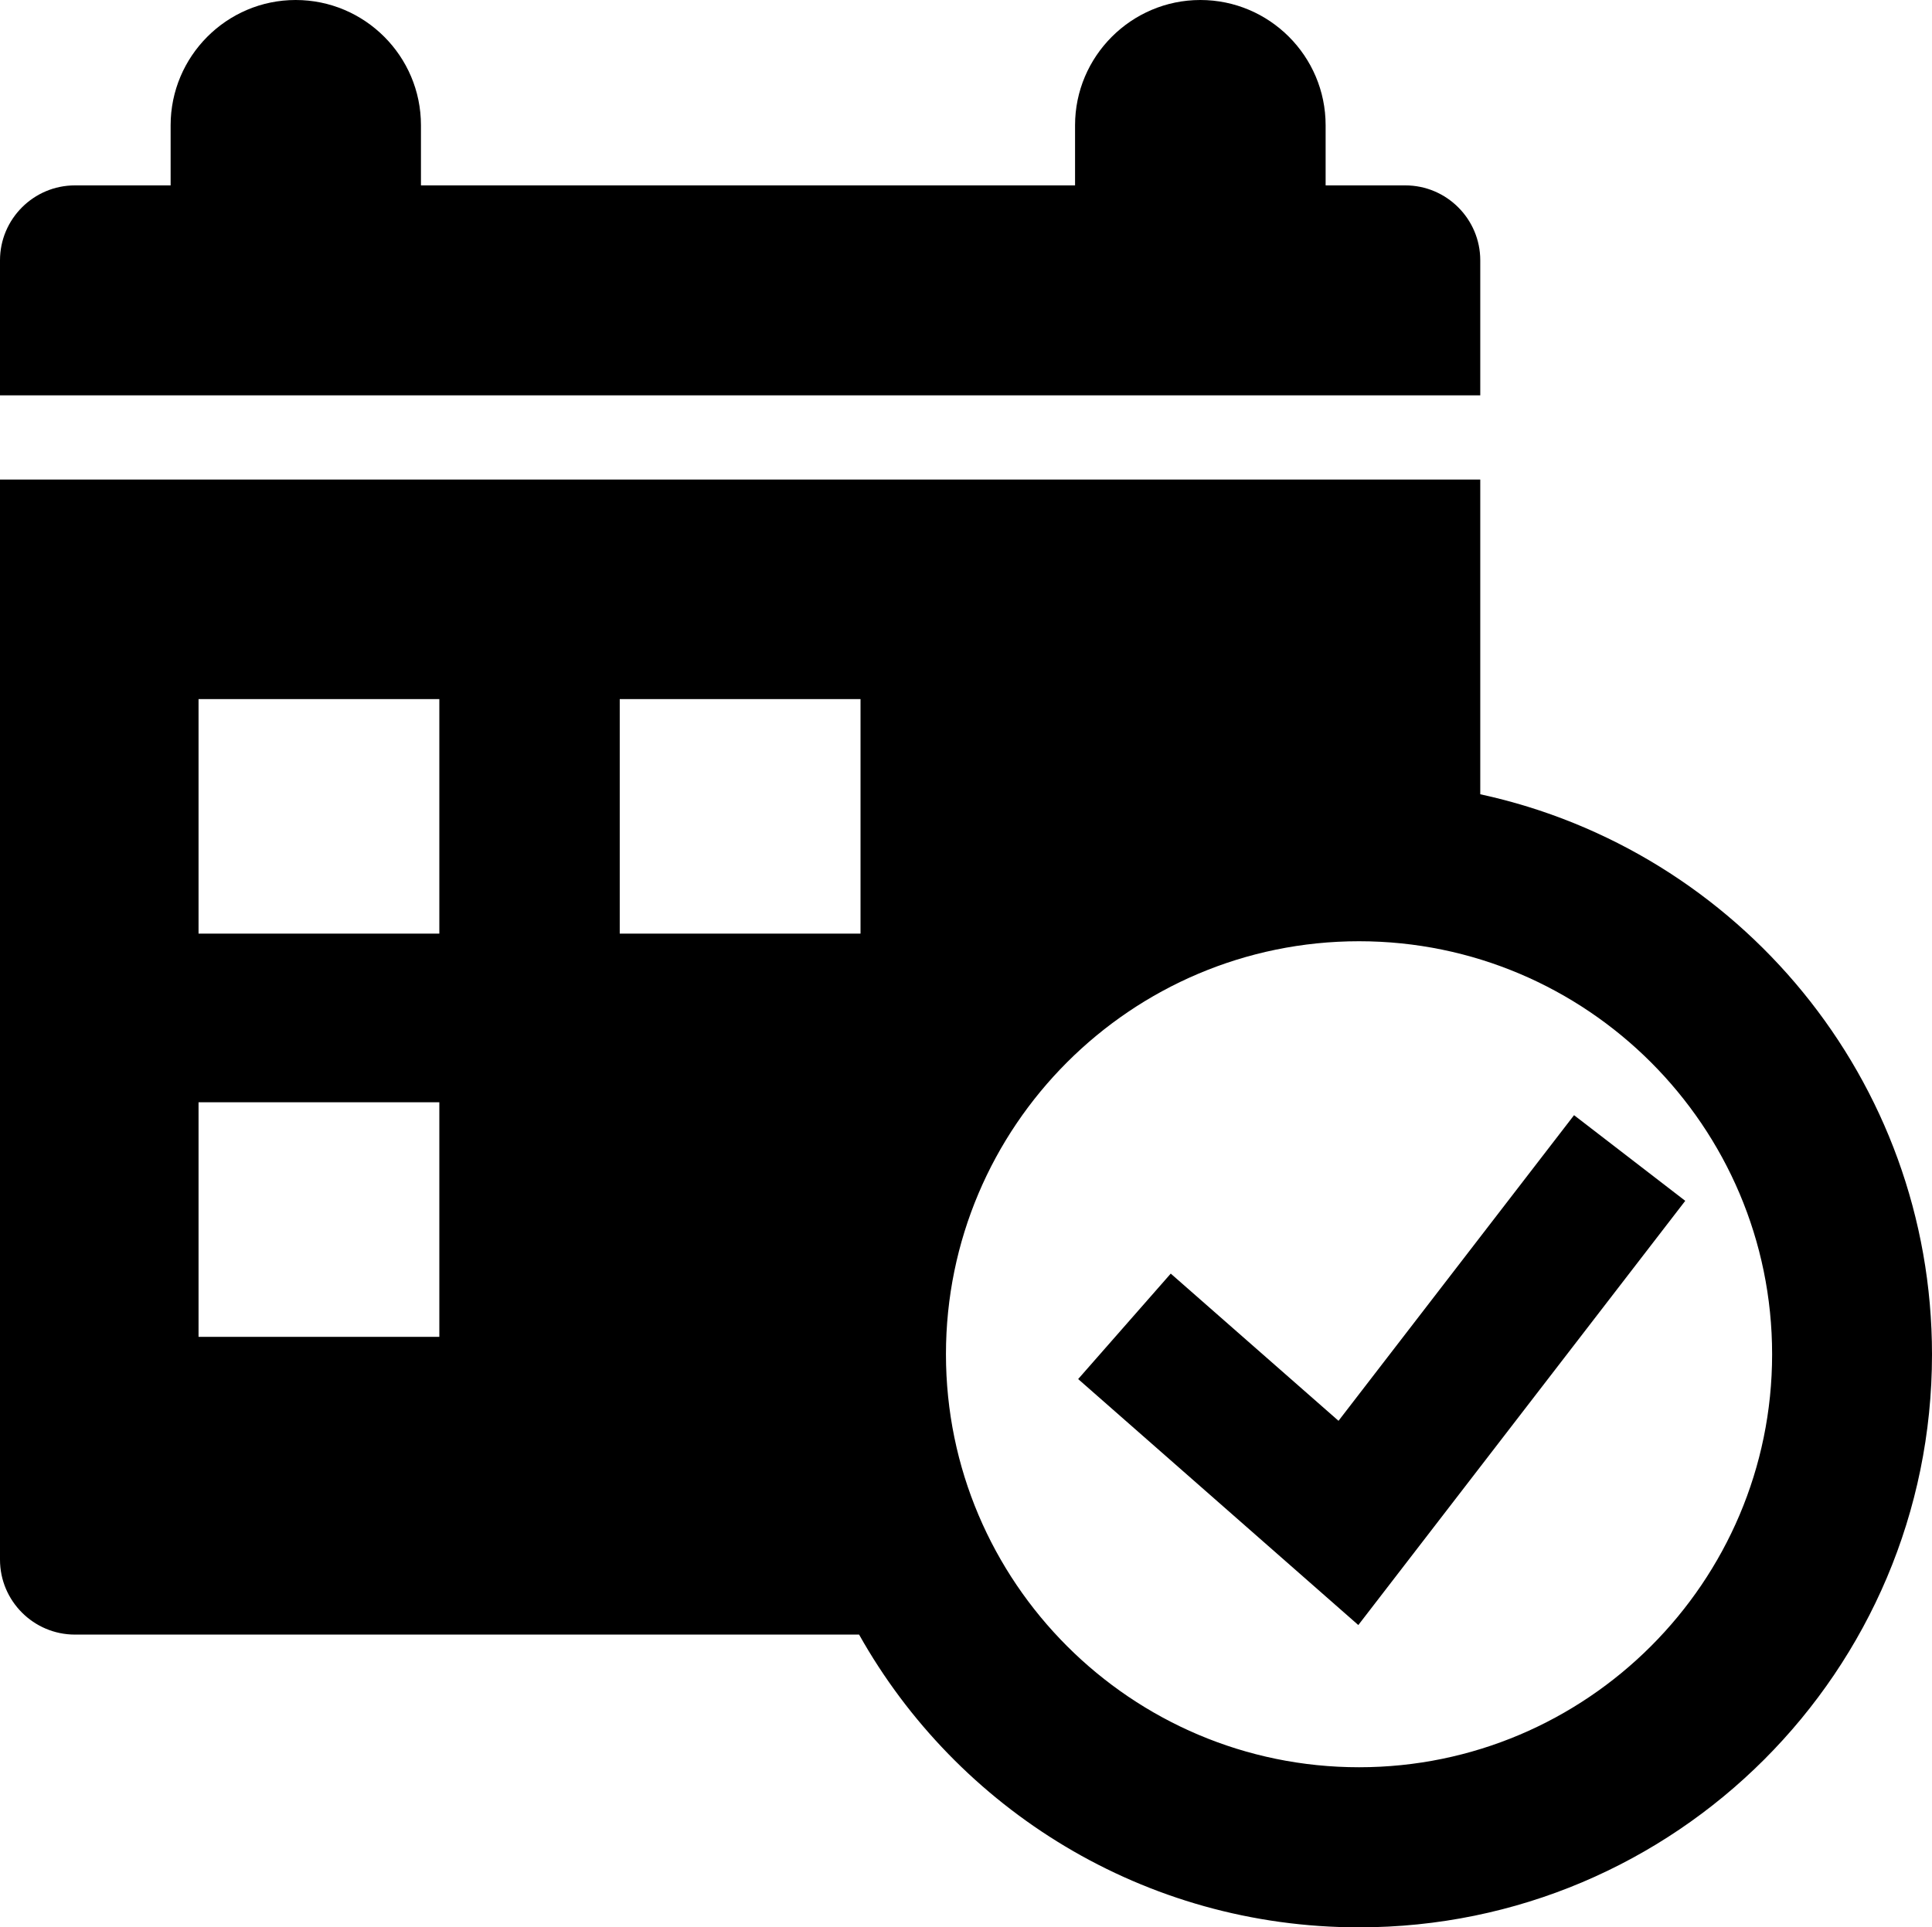
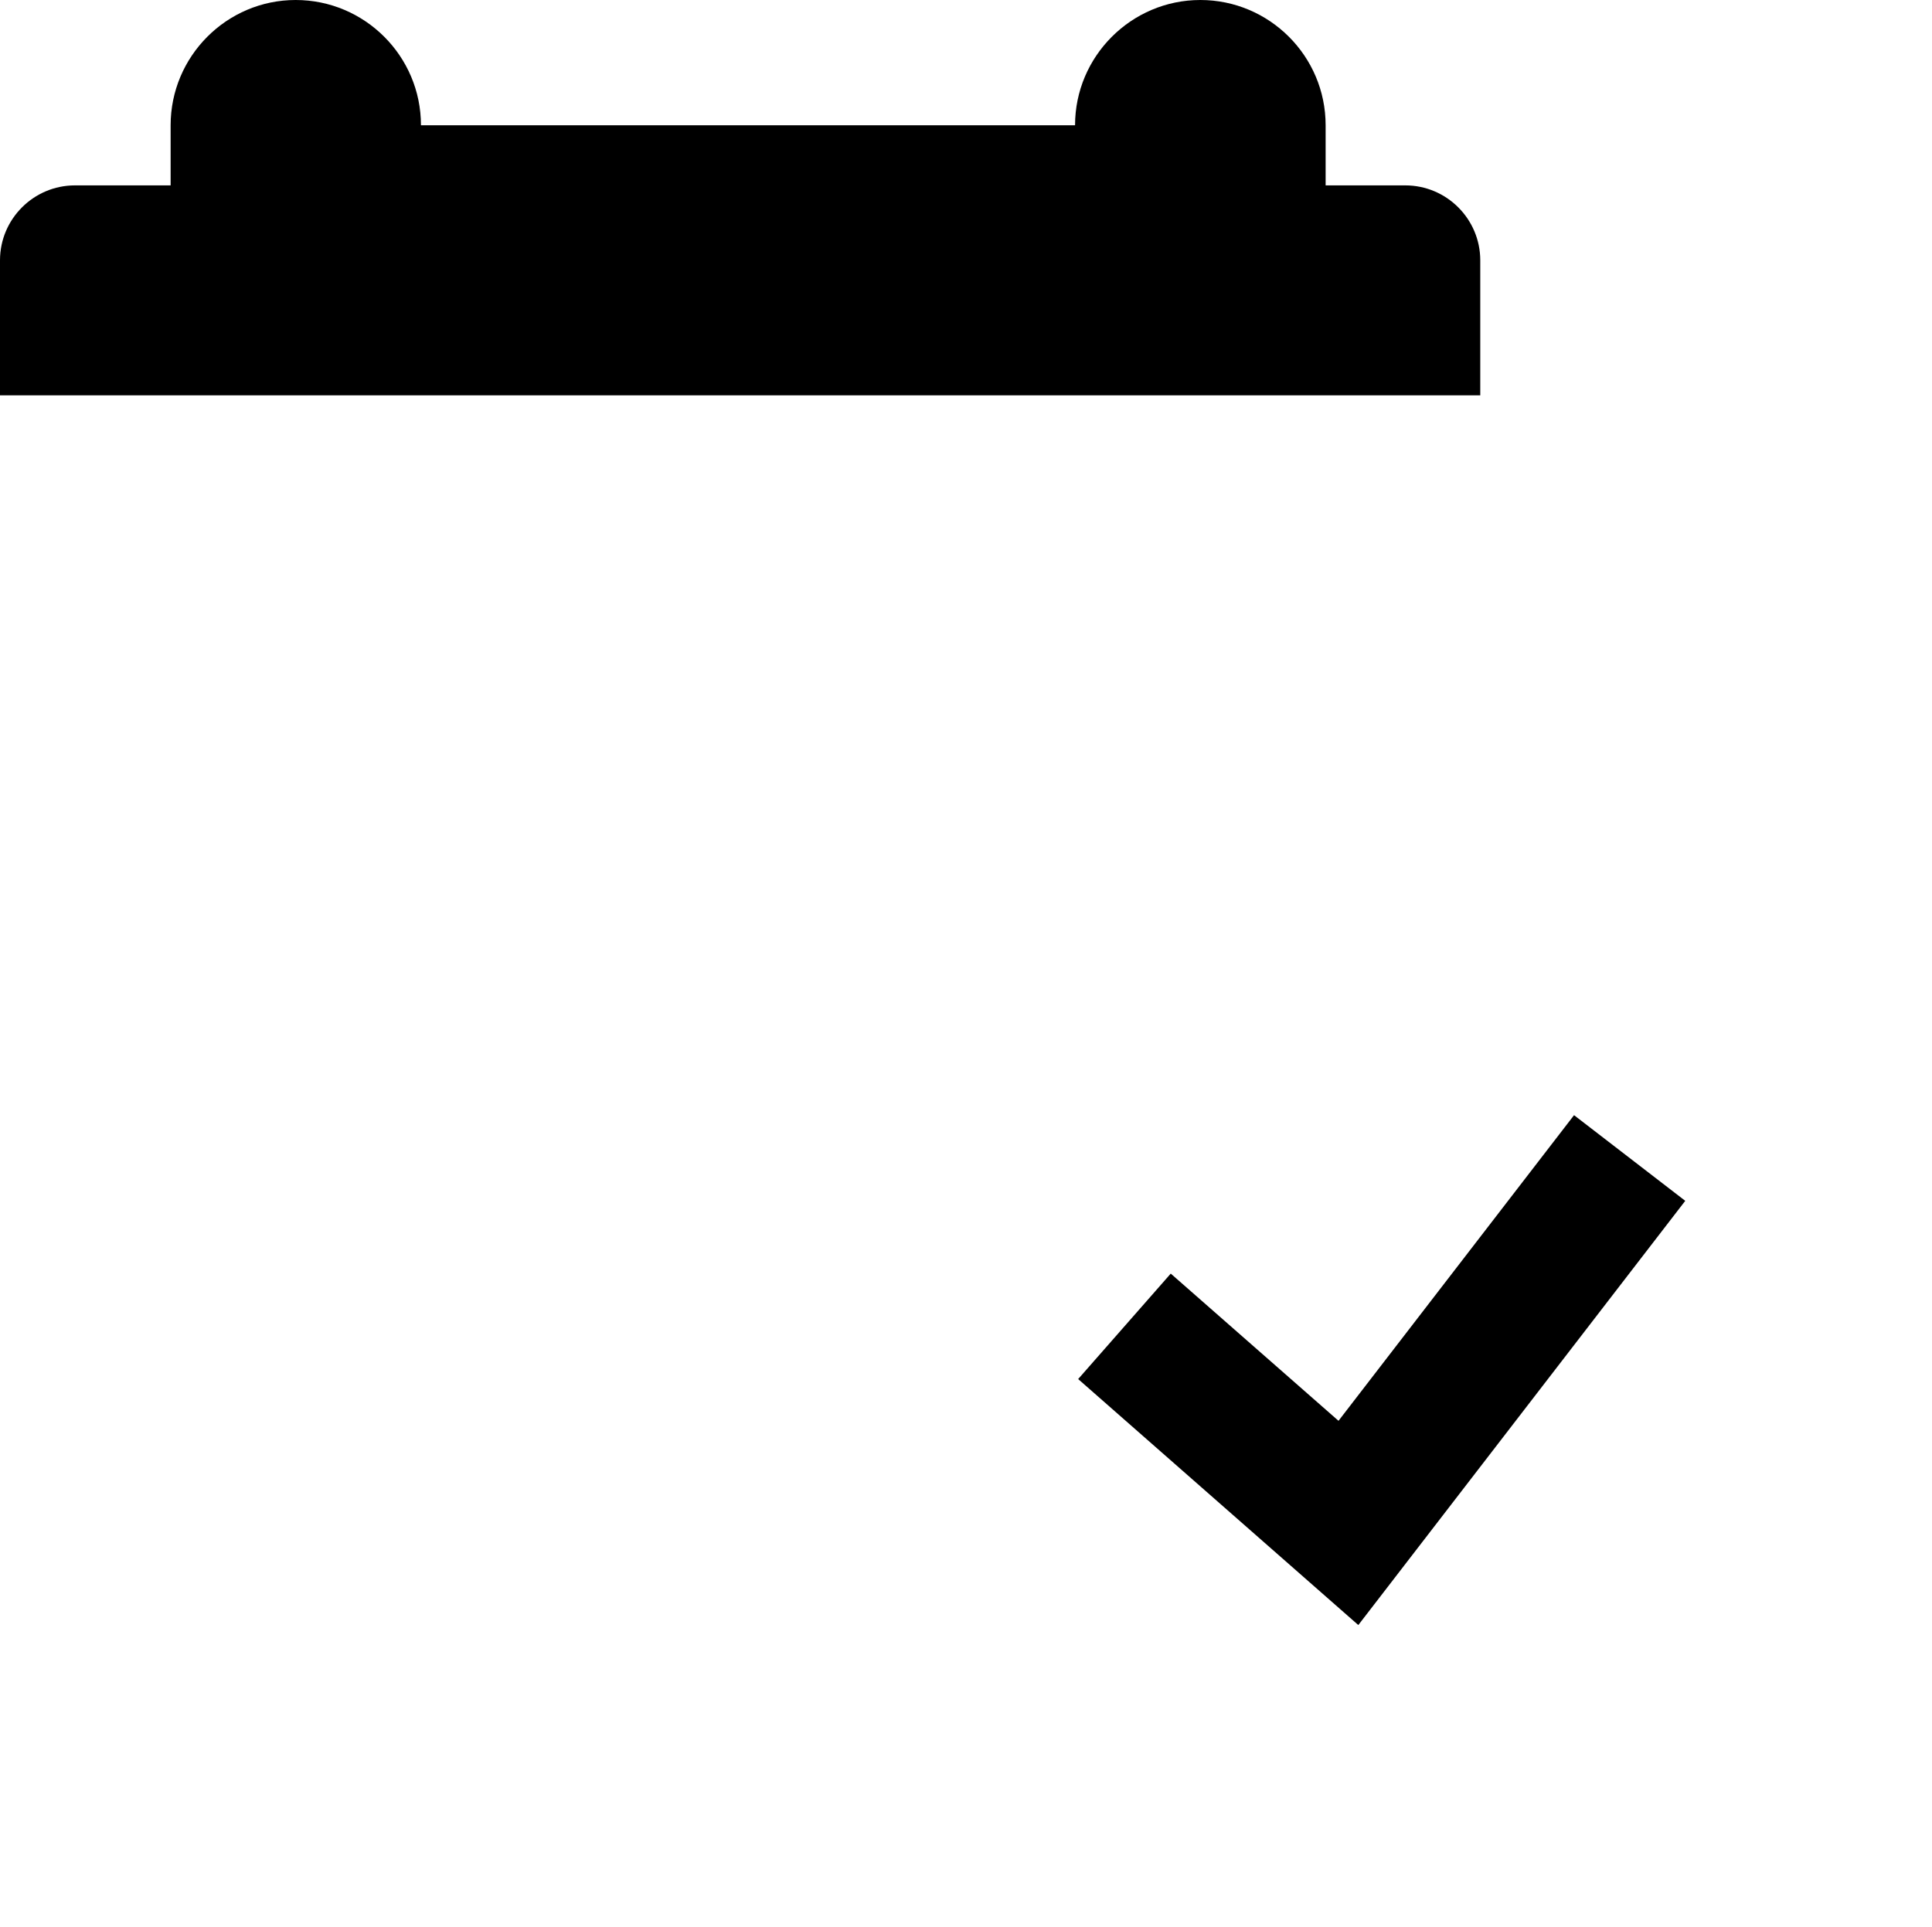
<svg xmlns="http://www.w3.org/2000/svg" version="1.1" id="Layer_1" x="0px" y="0px" viewBox="0 0 80.96 80.78" style="enable-background:new 0 0 80.96 80.78;" xml:space="preserve">
  <g>
-     <path d="M62.03,33.29V20.1H0v45.27c0,1.73,1.41,3.14,3.14,3.14H36c4.11,7.32,11.95,12.27,20.95,12.27   c13.26,0,24.01-10.75,24.01-24.01C80.96,45.25,72.85,35.63,62.03,33.29z M18.41,56.03H8.32v-9.83h10.09V56.03z M18.41,39.13H8.32   V29.3h10.09V39.13z M25.97,29.3h10.09v9.83H25.97V29.3z M56.95,74.07c-9.54,0-17.31-7.76-17.31-17.31s7.76-17.31,17.31-17.31   c9.54,0,17.31,7.76,17.31,17.31S66.49,74.07,56.95,74.07z" />
    <polygon points="65.96,46.74 56.09,59.55 49.06,53.38 45.18,57.8 56.92,68.11 70.62,50.33  " />
-     <path d="M62.03,10.91c0-1.73-1.41-3.14-3.14-3.14h-3.34V5.25c0-2.9-2.36-5.25-5.25-5.25c-2.89,0-5.25,2.36-5.25,5.25v2.52H17.64   V5.25c0-2.9-2.36-5.25-5.25-5.25S7.15,2.36,7.15,5.25v2.52H3.14C1.41,7.77,0,9.18,0,10.91v5.66h62.03V10.91z" />
+     <path d="M62.03,10.91c0-1.73-1.41-3.14-3.14-3.14h-3.34V5.25c0-2.9-2.36-5.25-5.25-5.25c-2.89,0-5.25,2.36-5.25,5.25H17.64   V5.25c0-2.9-2.36-5.25-5.25-5.25S7.15,2.36,7.15,5.25v2.52H3.14C1.41,7.77,0,9.18,0,10.91v5.66h62.03V10.91z" />
  </g>
</svg>